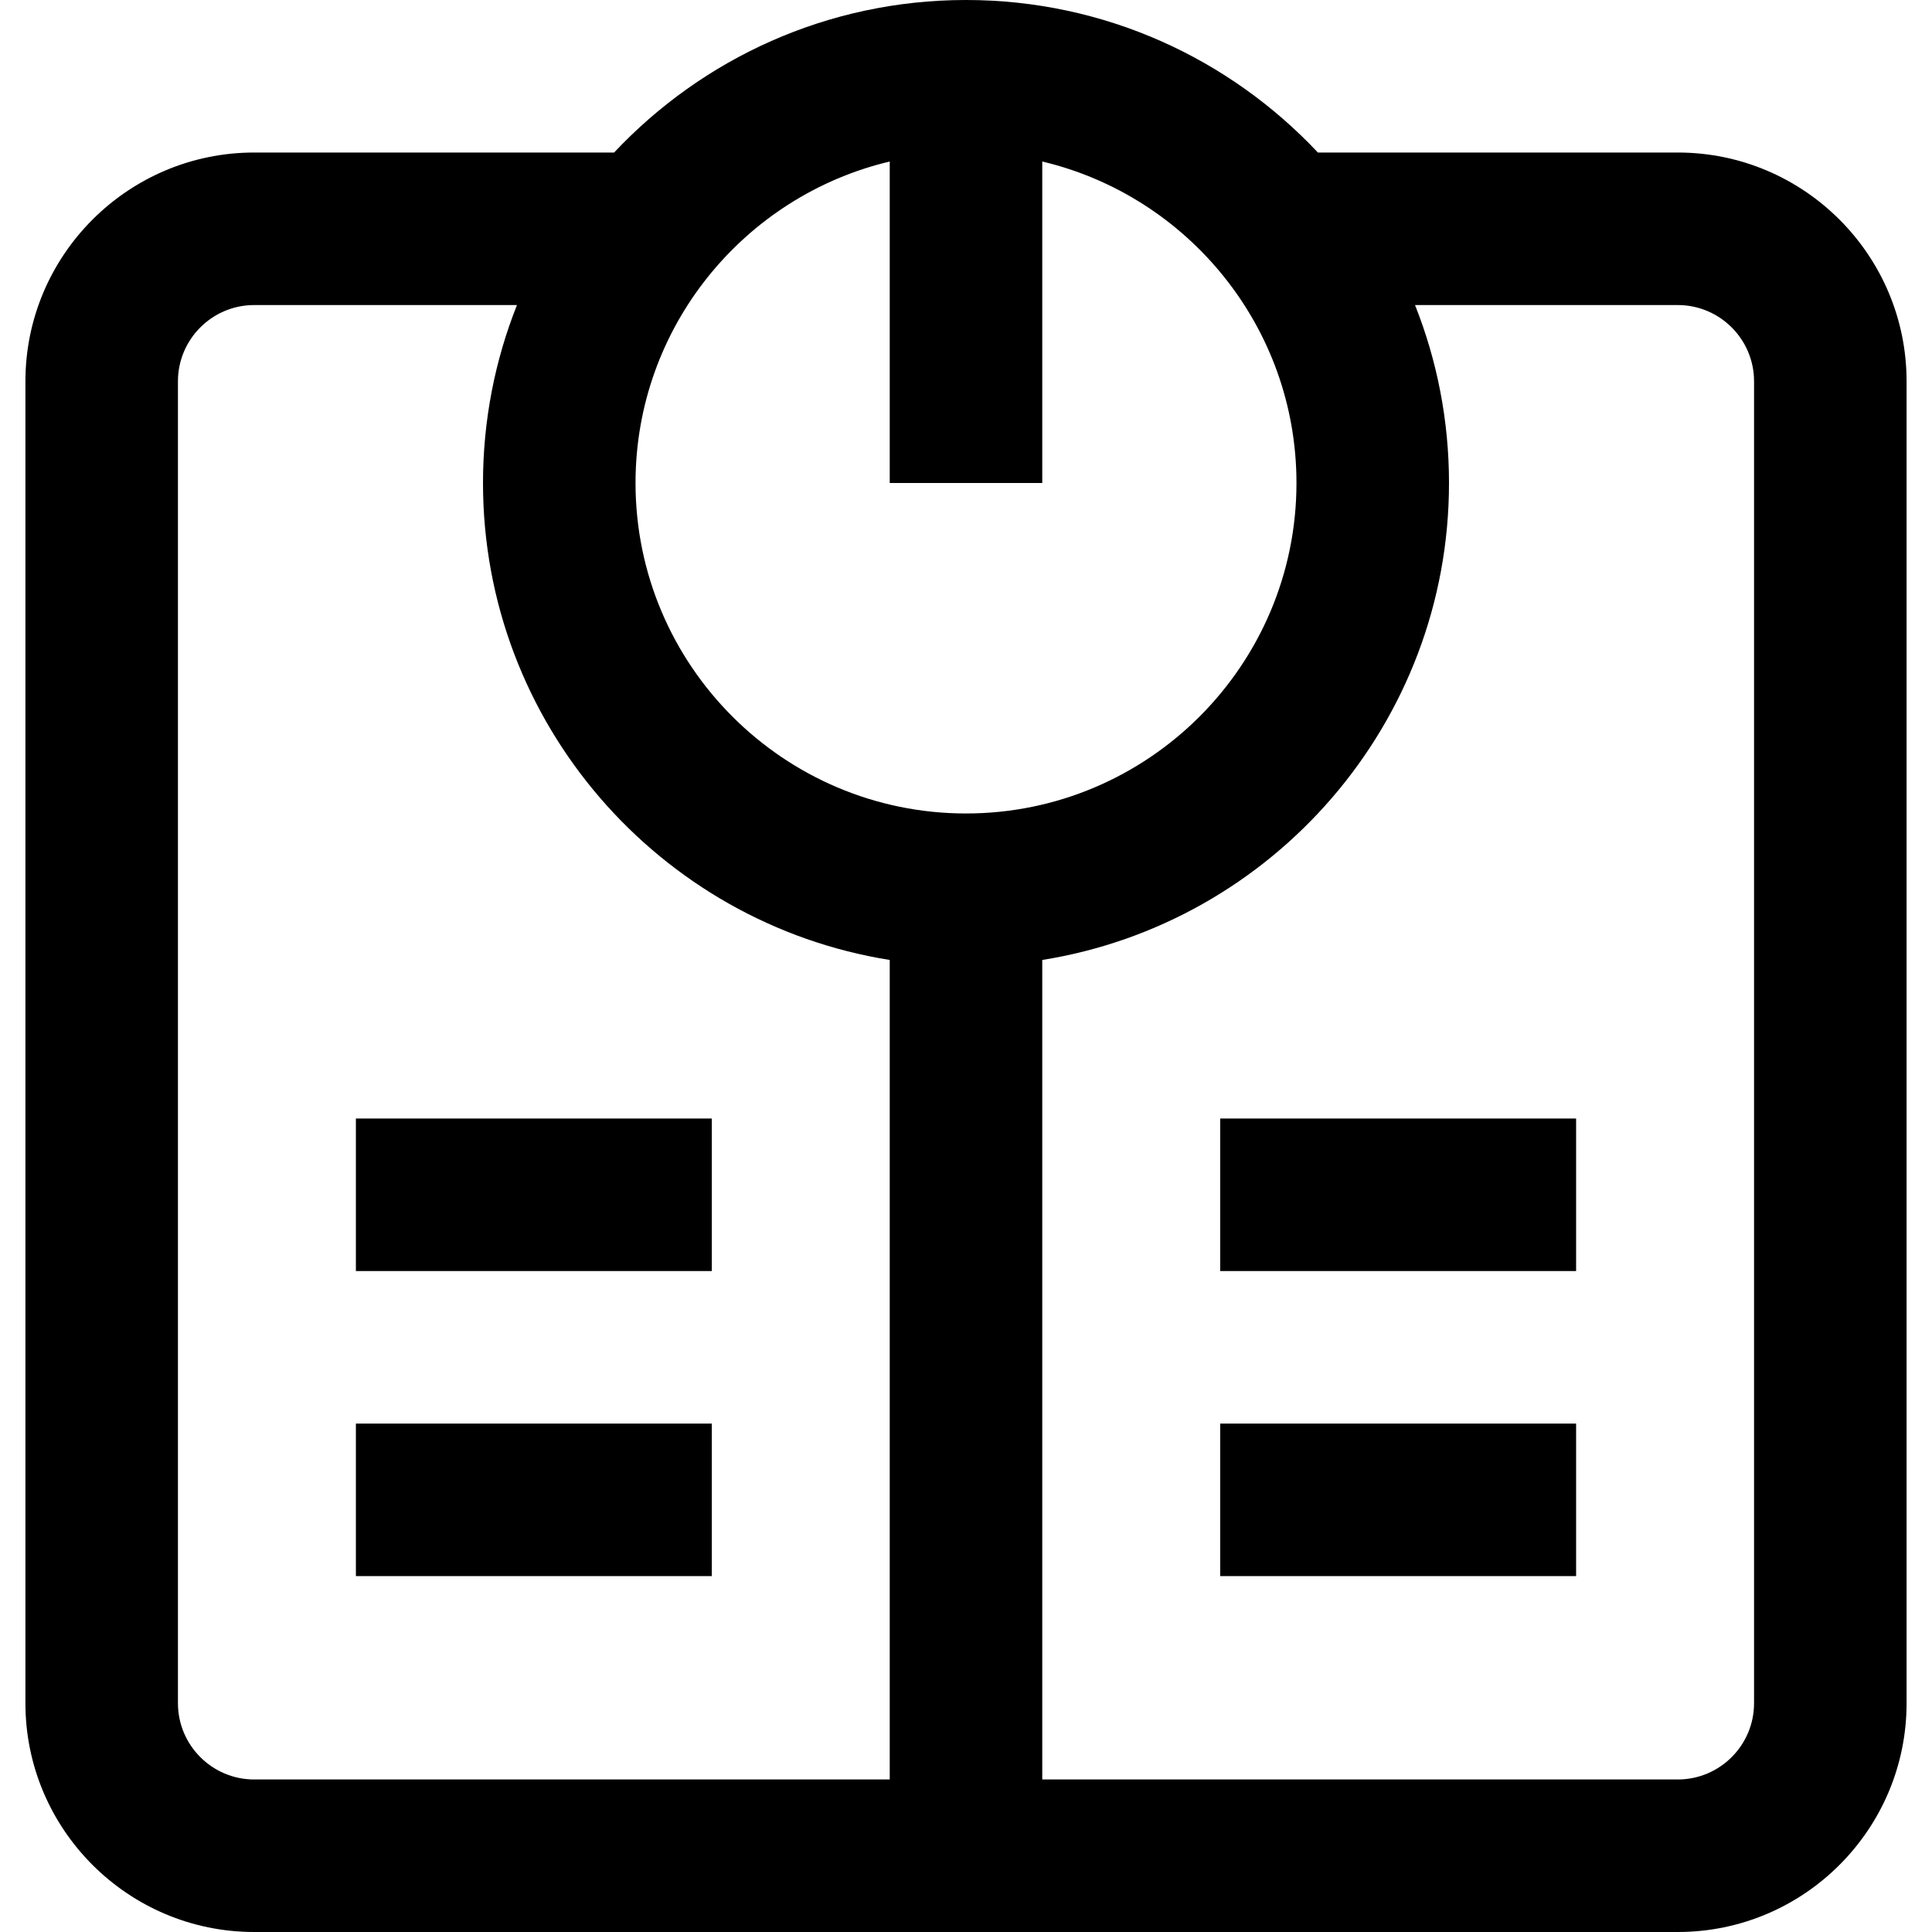
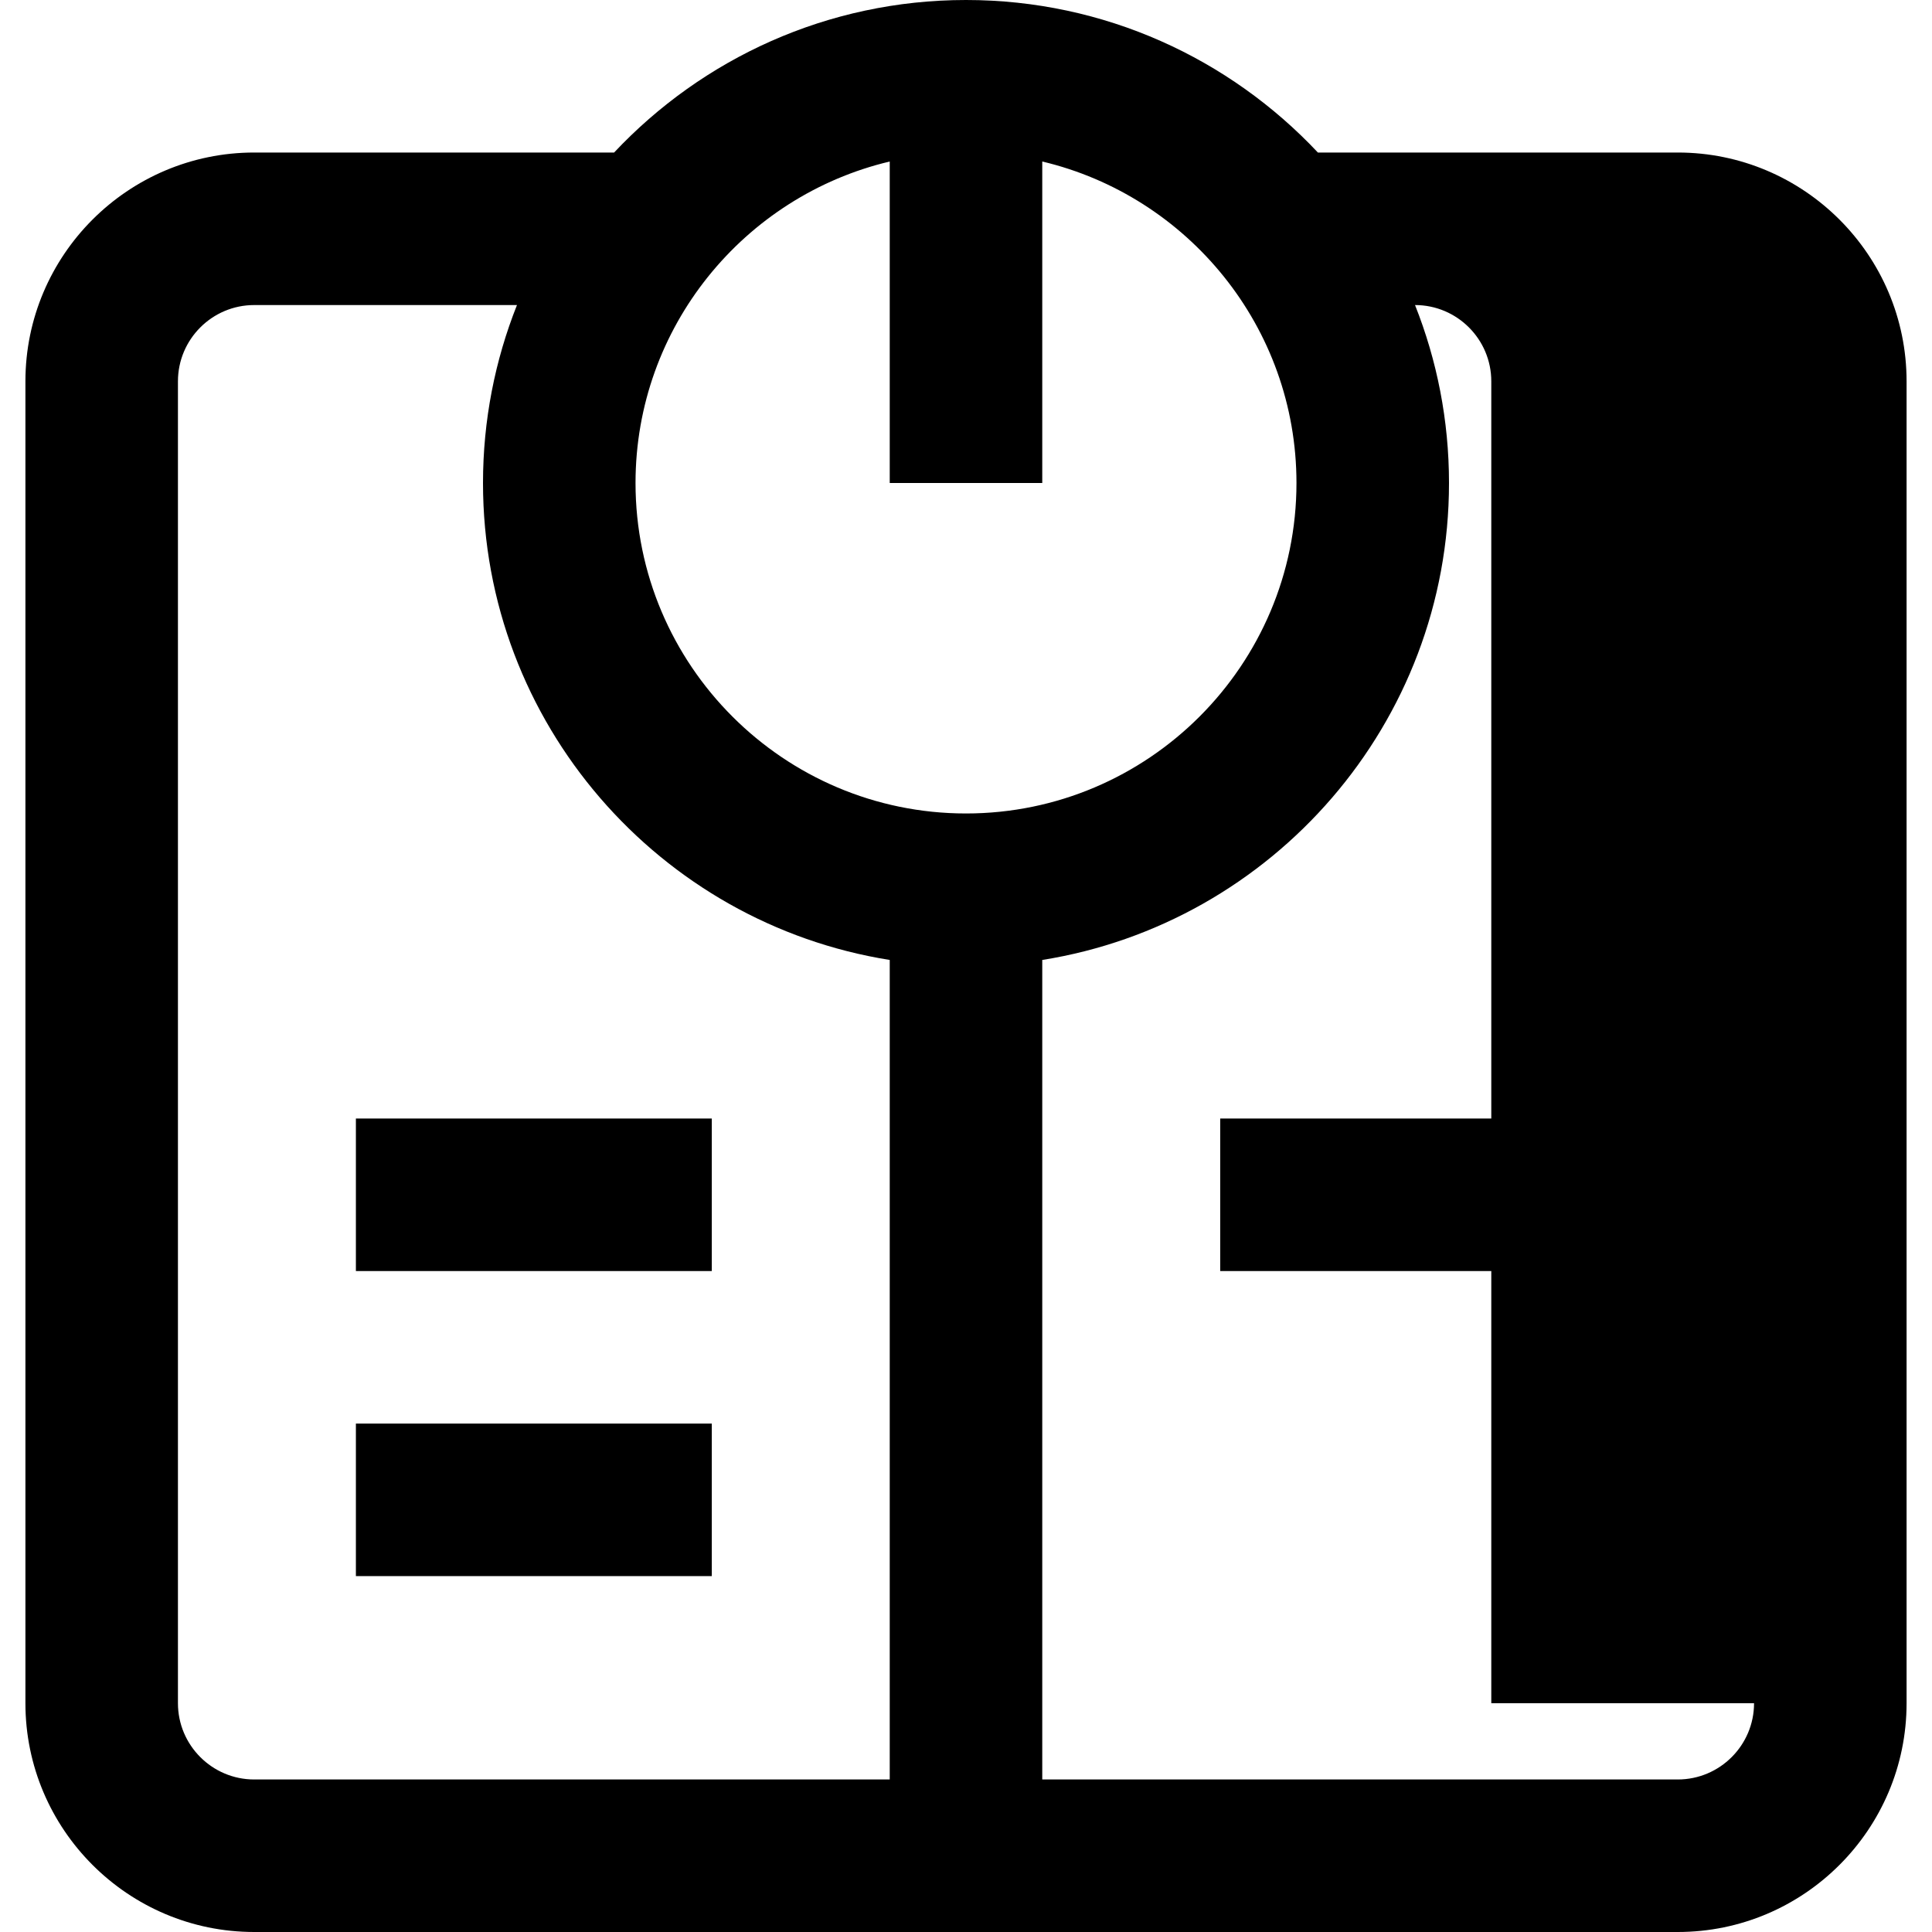
<svg xmlns="http://www.w3.org/2000/svg" version="1.1" id="Layer_1" x="0px" y="0px" viewBox="0 0 512 512" style="enable-background:new 0 0 512 512;" xml:space="preserve">
  <g>
    <g>
-       <path d="M444.632,40.421h-95.376C325.892,15.557,292.731,0,256,0c-36.731,0-69.892,15.557-93.255,40.421H67.368    c-33.432,0-60.632,27.199-60.632,60.632v350.316C6.737,484.801,33.936,512,67.368,512h377.263    c33.432,0,60.632-27.199,60.632-60.632V101.053C505.263,67.62,478.064,40.421,444.632,40.421z M235.789,471.579H67.368    c-11.144,0-20.211-9.066-20.211-20.211V101.053c0-11.144,9.066-20.211,20.211-20.211h69.635C131.197,95.442,128,111.355,128,128    c0,63.702,46.779,116.679,107.789,126.399V471.579z M168.421,128c0-41.335,28.793-76.047,67.368-85.198V128h40.421V42.802    c38.575,9.151,67.368,43.865,67.368,85.198c0,48.291-39.288,87.579-87.579,87.579C207.709,215.579,168.421,176.291,168.421,128z     M464.842,451.368c0,11.144-9.066,20.211-20.211,20.211H276.21v-217.18C337.221,244.679,384,191.704,384,128    c0-16.645-3.197-32.558-9.003-47.158h69.635c11.144,0,20.211,9.066,20.211,20.211V451.368z" />
+       <path d="M444.632,40.421h-95.376C325.892,15.557,292.731,0,256,0c-36.731,0-69.892,15.557-93.255,40.421H67.368    c-33.432,0-60.632,27.199-60.632,60.632v350.316C6.737,484.801,33.936,512,67.368,512h377.263    c33.432,0,60.632-27.199,60.632-60.632V101.053C505.263,67.62,478.064,40.421,444.632,40.421z M235.789,471.579H67.368    c-11.144,0-20.211-9.066-20.211-20.211V101.053c0-11.144,9.066-20.211,20.211-20.211h69.635C131.197,95.442,128,111.355,128,128    c0,63.702,46.779,116.679,107.789,126.399V471.579z M168.421,128c0-41.335,28.793-76.047,67.368-85.198V128h40.421V42.802    c38.575,9.151,67.368,43.865,67.368,85.198c0,48.291-39.288,87.579-87.579,87.579C207.709,215.579,168.421,176.291,168.421,128z     M464.842,451.368c0,11.144-9.066,20.211-20.211,20.211H276.21v-217.18C337.221,244.679,384,191.704,384,128    c0-16.645-3.197-32.558-9.003-47.158c11.144,0,20.211,9.066,20.211,20.211V451.368z" />
    </g>
  </g>
  <g>
    <g>
      <rect x="94.316" y="296.421" width="94.316" height="40.421" />
    </g>
  </g>
  <g>
    <g>
      <rect x="94.316" y="377.263" width="94.316" height="40.421" />
    </g>
  </g>
  <g>
    <g>
      <rect x="323.368" y="296.421" width="94.316" height="40.421" />
    </g>
  </g>
  <g>
    <g>
-       <rect x="323.368" y="377.263" width="94.316" height="40.421" />
-     </g>
+       </g>
  </g>
  <g>
</g>
  <g>
</g>
  <g>
</g>
  <g>
</g>
  <g>
</g>
  <g>
</g>
  <g>
</g>
  <g>
</g>
  <g>
</g>
  <g>
</g>
  <g>
</g>
  <g>
</g>
  <g>
</g>
  <g>
</g>
  <g>
</g>
</svg>